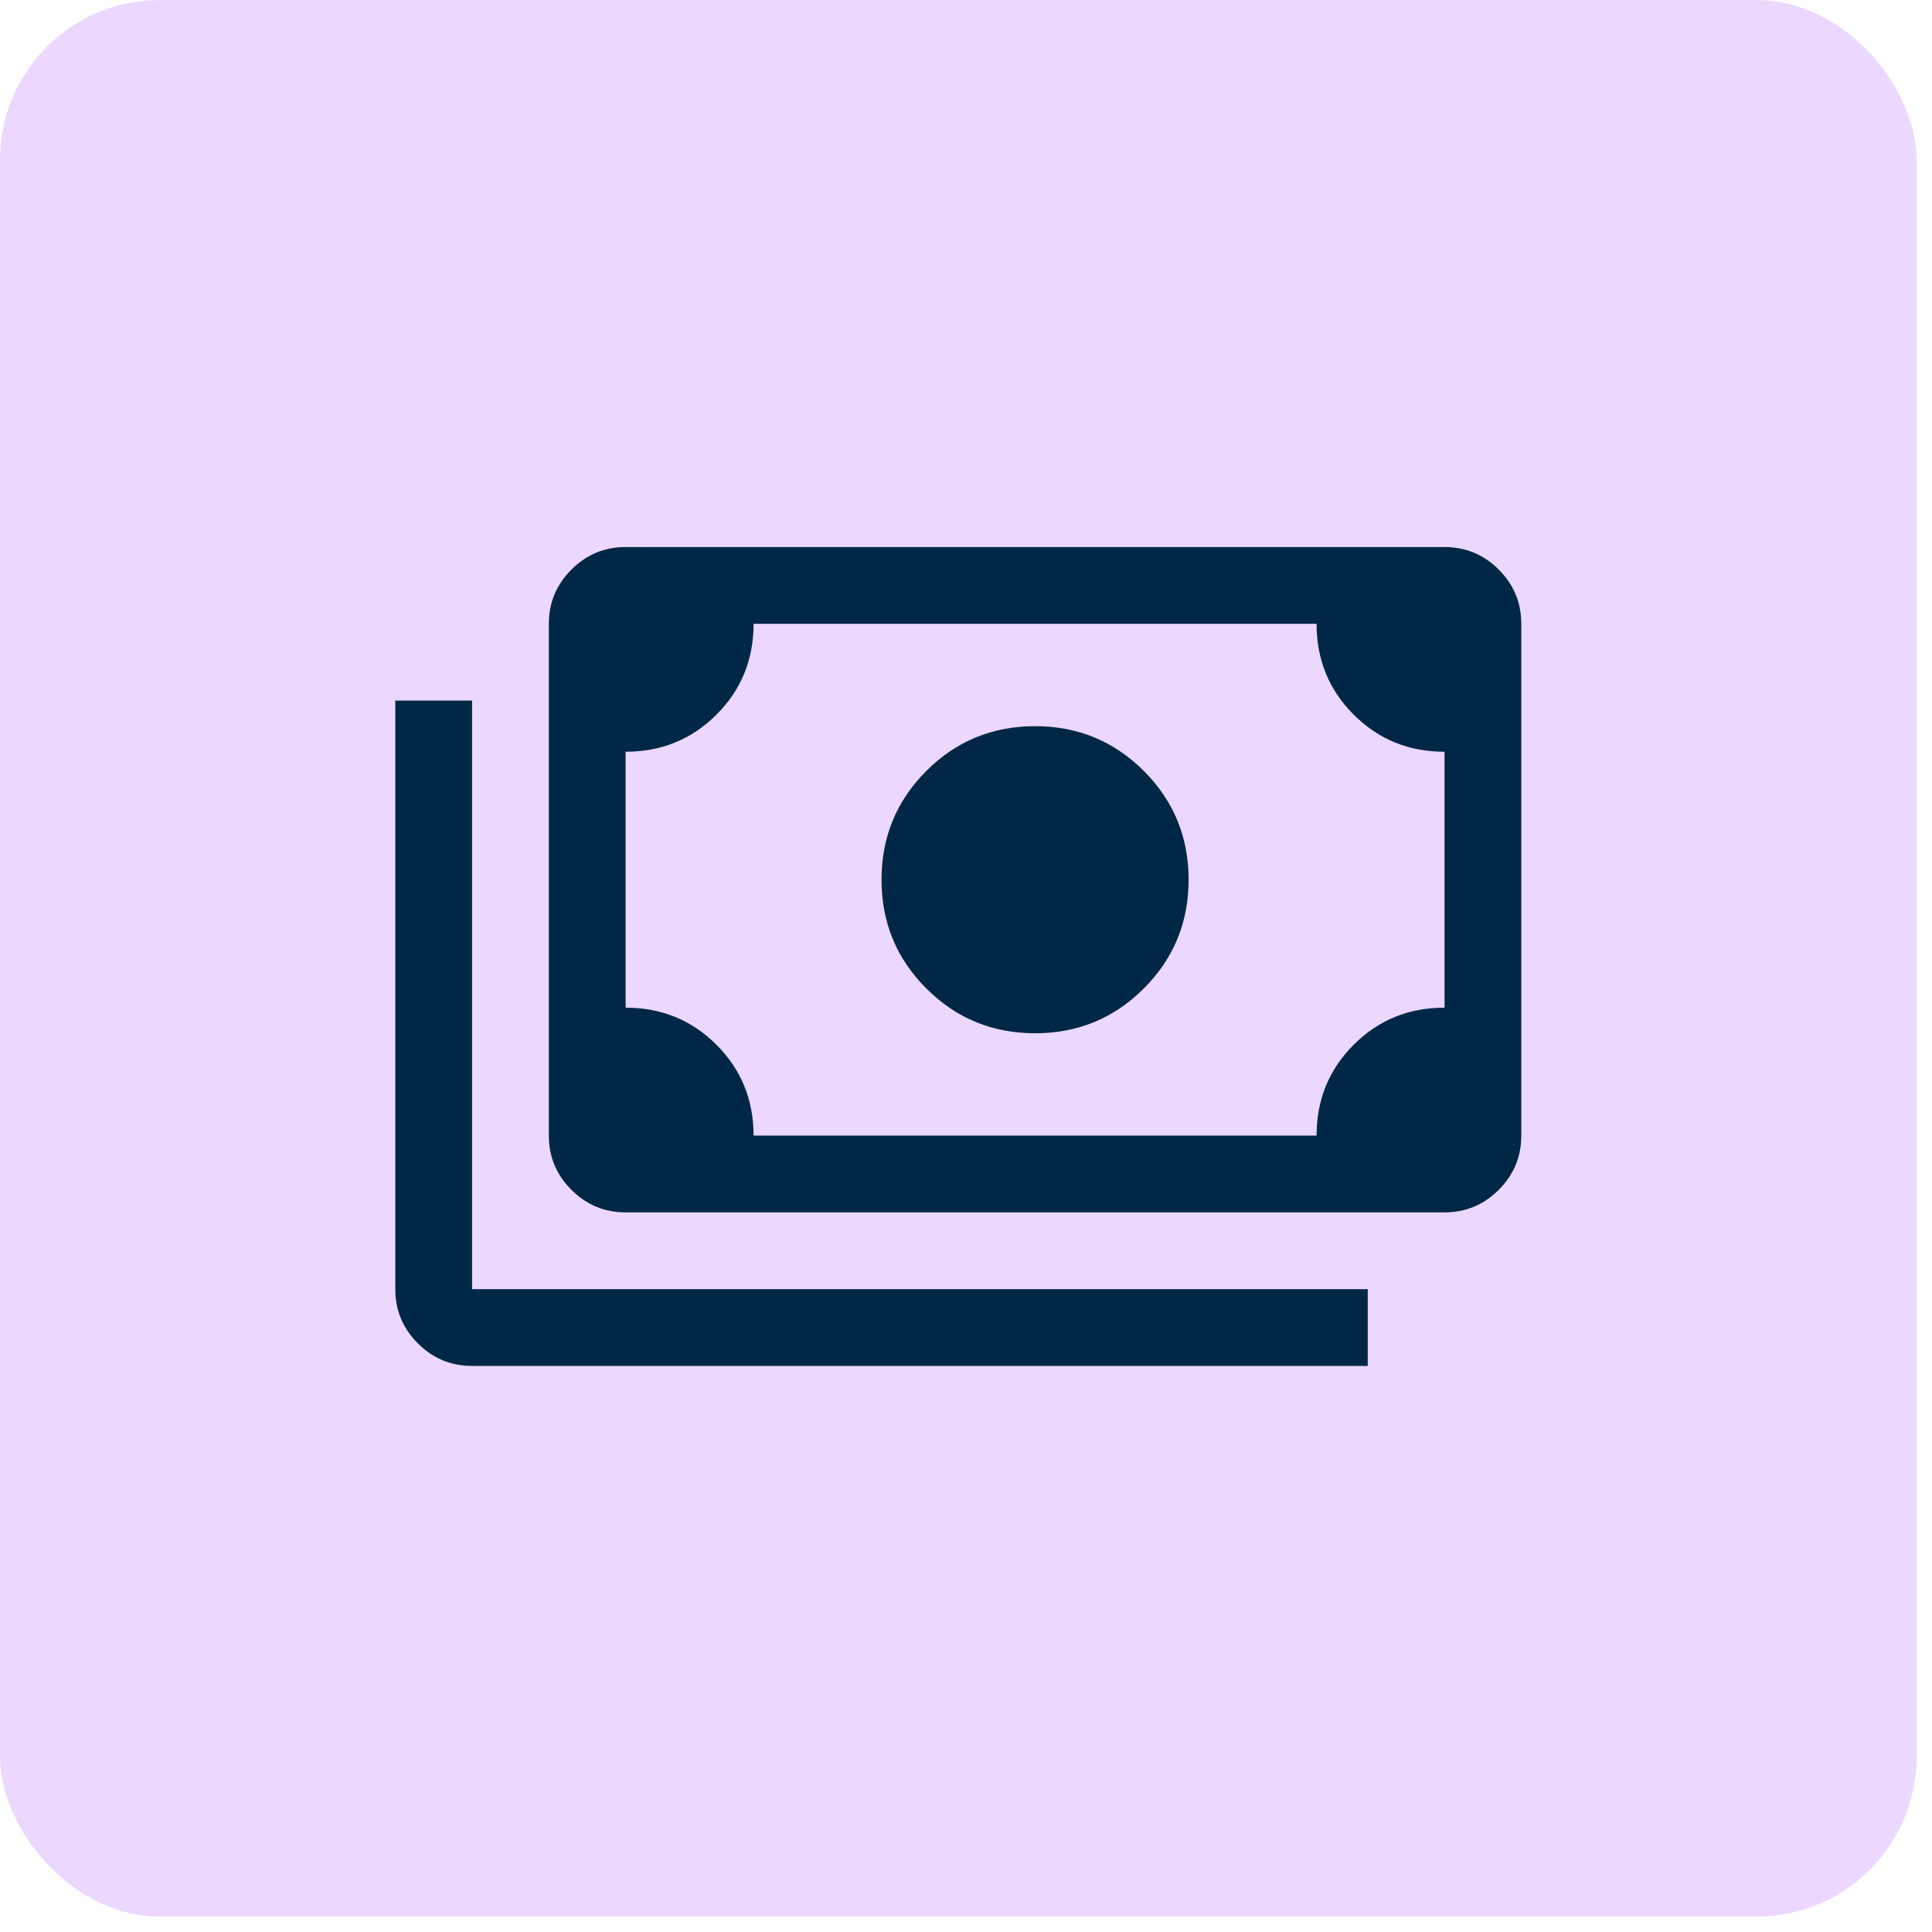
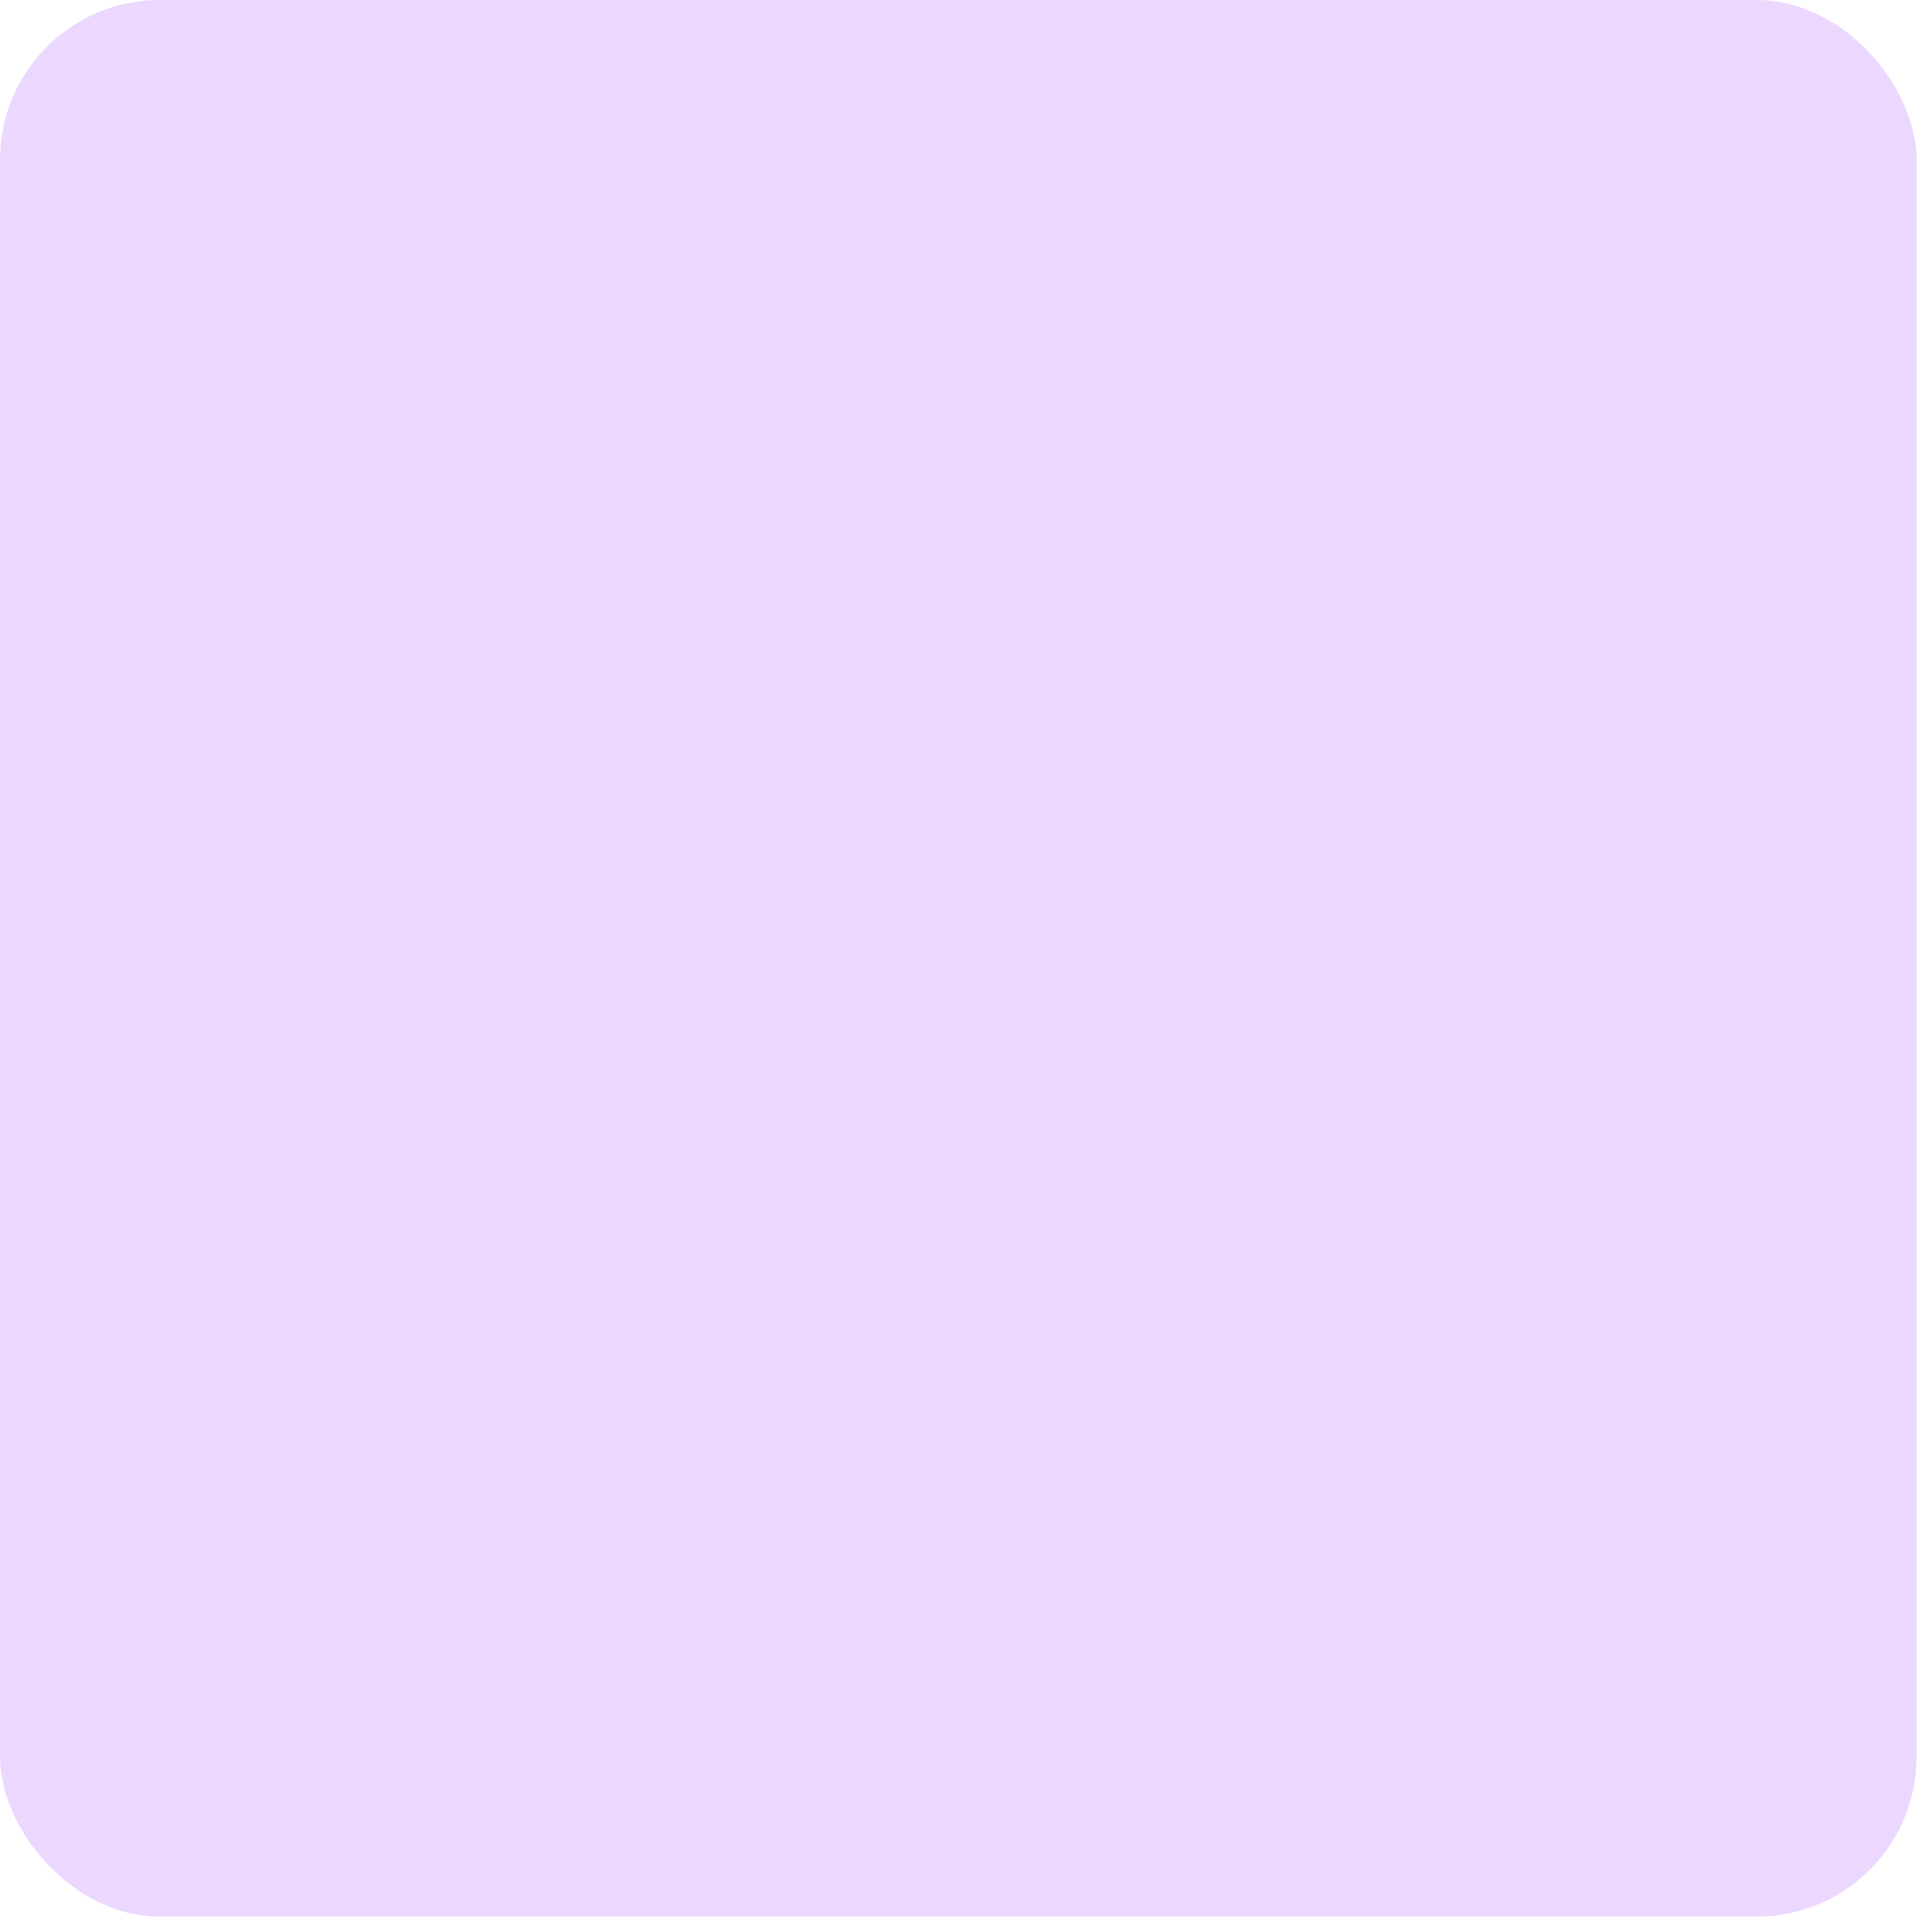
<svg xmlns="http://www.w3.org/2000/svg" width="97" height="97" viewBox="0 0 97 97" fill="none">
  <rect width="96.225" height="96.225" rx="8.019" fill="#ECD8FF" />
-   <path d="M51.968 51.877C49.826 51.877 48.006 51.127 46.507 49.628C45.008 48.129 44.259 46.309 44.259 44.168C44.259 42.026 45.008 40.206 46.507 38.707C48.006 37.208 49.826 36.459 51.968 36.459C54.109 36.459 55.929 37.208 57.428 38.707C58.927 40.206 59.677 42.026 59.677 44.168C59.677 46.309 58.927 48.129 57.428 49.628C55.929 51.127 54.109 51.877 51.968 51.877ZM31.411 60.87C30.351 60.87 29.443 60.493 28.689 59.738C27.934 58.983 27.556 58.076 27.556 57.016V31.319C27.556 30.259 27.934 29.352 28.689 28.597C29.443 27.842 30.351 27.465 31.411 27.465H72.525C73.585 27.465 74.493 27.842 75.248 28.597C76.002 29.352 76.379 30.259 76.379 31.319V57.016C76.379 58.076 76.002 58.983 75.248 59.738C74.493 60.493 73.585 60.87 72.525 60.87H31.411ZM37.835 57.016H66.101C66.101 55.217 66.722 53.697 67.964 52.455C69.206 51.213 70.726 50.592 72.525 50.592V37.743C70.726 37.743 69.206 37.122 67.964 35.88C66.722 34.639 66.101 33.118 66.101 31.319H37.835C37.835 33.118 37.214 34.639 35.972 35.88C34.73 37.122 33.209 37.743 31.411 37.743V50.592C33.209 50.592 34.73 51.213 35.972 52.455C37.214 53.697 37.835 55.217 37.835 57.016ZM68.671 68.579H23.702C22.642 68.579 21.734 68.202 20.98 67.447C20.225 66.692 19.847 65.785 19.847 64.725V35.174H23.702V64.725H68.671V68.579Z" fill="#002846" />
</svg>